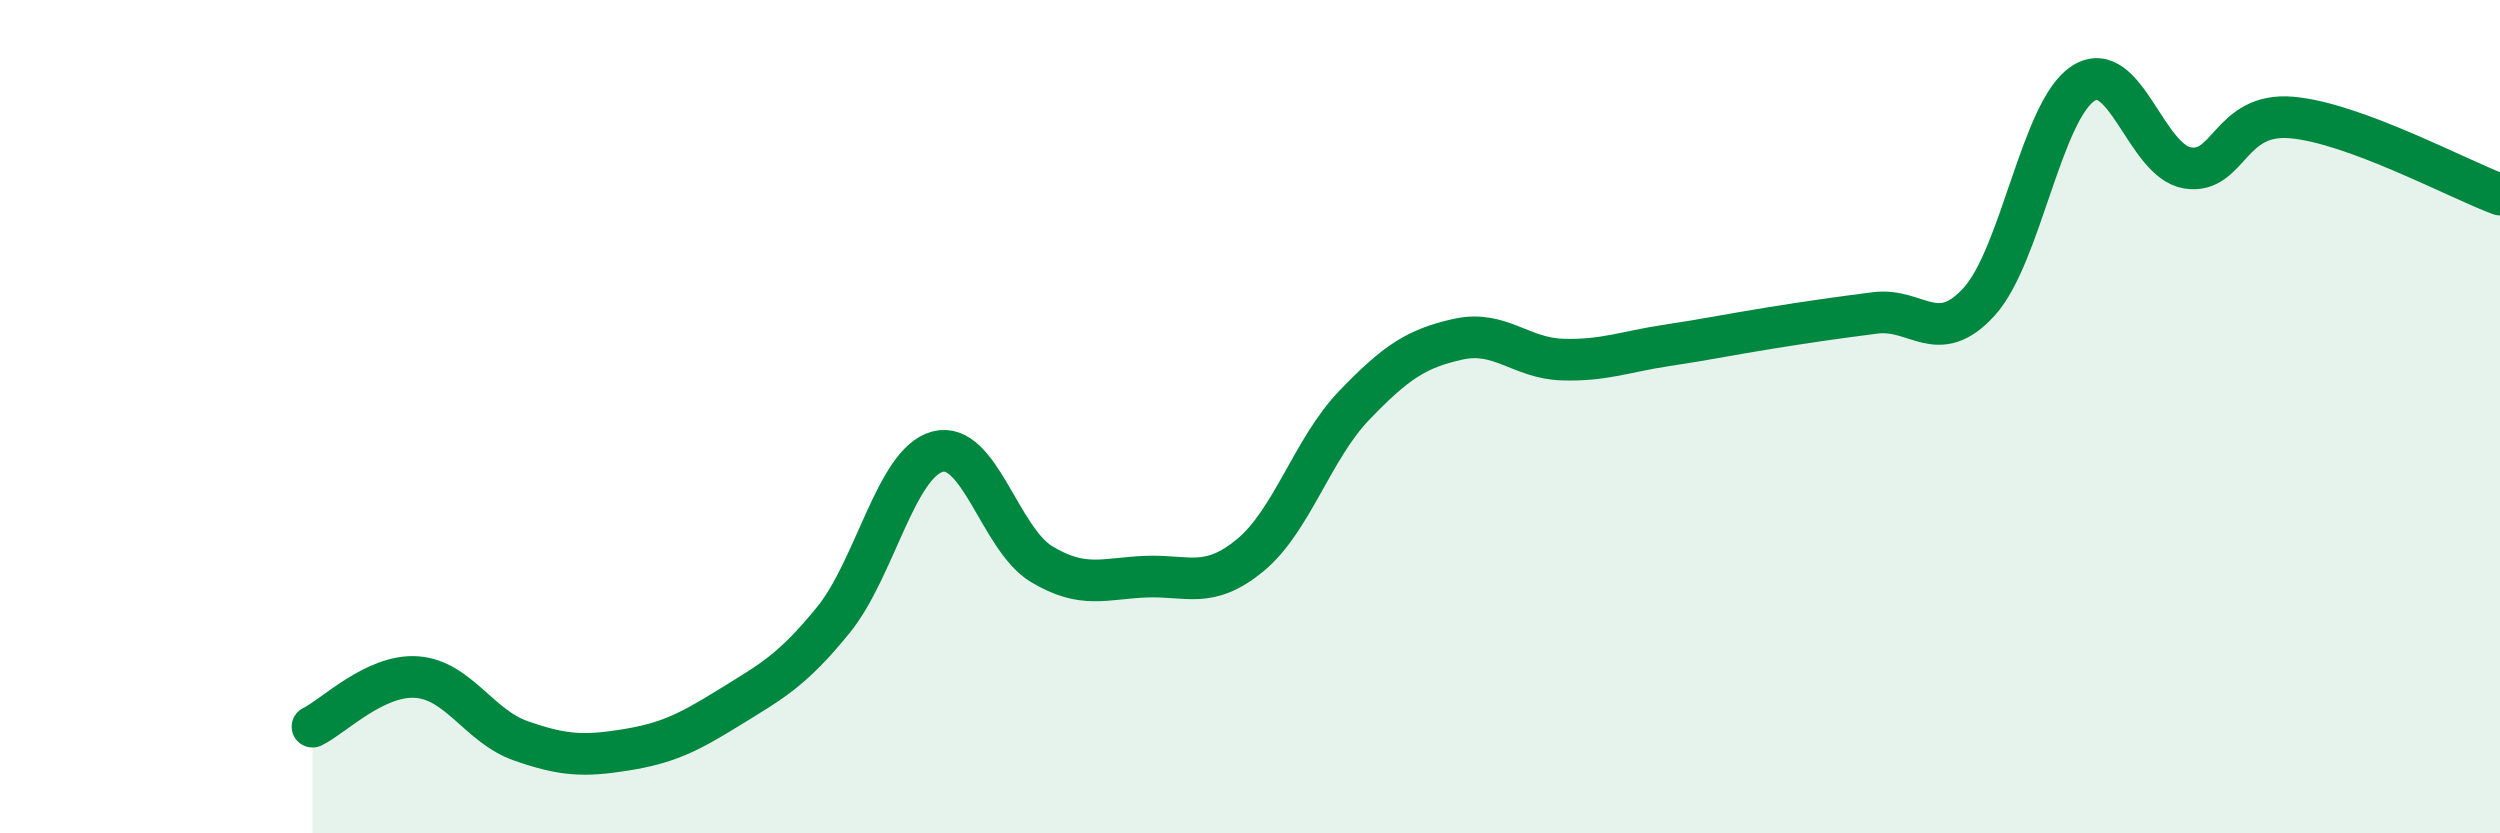
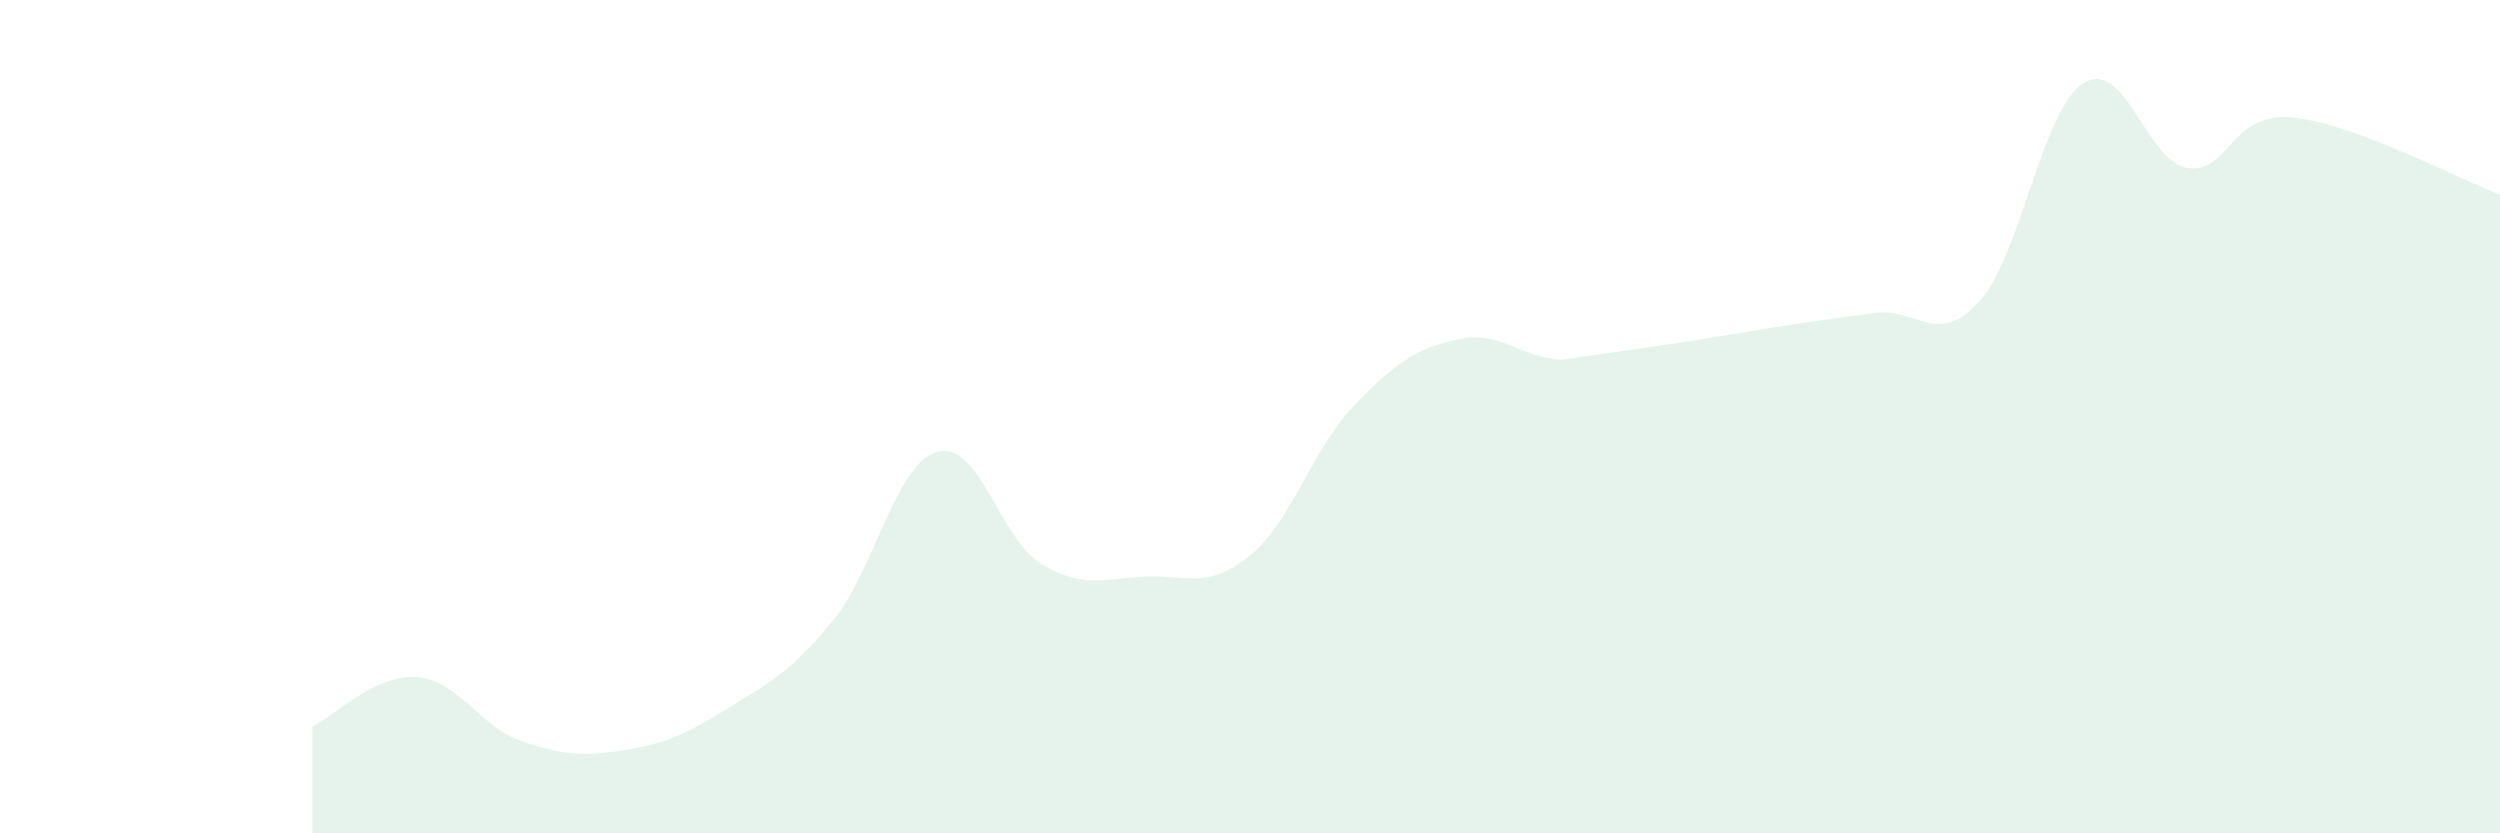
<svg xmlns="http://www.w3.org/2000/svg" width="60" height="20" viewBox="0 0 60 20">
-   <path d="M 7.5,17.44 C 8,17.2 9,16.18 10,16.25 C 11,16.32 11.5,17.43 12.5,17.78 C 13.5,18.13 14,18.16 15,18 C 16,17.84 16.5,17.6 17.5,16.98 C 18.5,16.36 19,16.11 20,14.88 C 21,13.65 21.5,11.11 22.5,10.84 C 23.5,10.57 24,12.94 25,13.54 C 26,14.14 26.5,13.88 27.5,13.84 C 28.5,13.8 29,14.15 30,13.33 C 31,12.51 31.5,10.77 32.5,9.73 C 33.5,8.69 34,8.36 35,8.14 C 36,7.92 36.5,8.6 37.5,8.63 C 38.5,8.66 39,8.44 40,8.29 C 41,8.14 41.5,8.03 42.5,7.87 C 43.5,7.71 44,7.64 45,7.51 C 46,7.38 46.5,8.34 47.5,7.24 C 48.5,6.14 49,2.64 50,2 C 51,1.36 51.5,3.87 52.5,4.03 C 53.5,4.19 53.5,2.69 55,2.82 C 56.5,2.95 59,4.3 60,4.67L60 20L7.5 20Z" fill="#008740" opacity="0.1" stroke-linecap="round" stroke-linejoin="round" />
-   <path d="M 7.5,17.44 C 8,17.2 9,16.18 10,16.25 C 11,16.32 11.5,17.43 12.5,17.78 C 13.5,18.13 14,18.16 15,18 C 16,17.84 16.5,17.6 17.5,16.98 C 18.5,16.36 19,16.11 20,14.88 C 21,13.65 21.5,11.11 22.5,10.84 C 23.5,10.57 24,12.94 25,13.54 C 26,14.14 26.5,13.88 27.5,13.84 C 28.5,13.8 29,14.15 30,13.33 C 31,12.51 31.5,10.77 32.5,9.73 C 33.5,8.69 34,8.36 35,8.14 C 36,7.92 36.5,8.6 37.5,8.63 C 38.5,8.66 39,8.44 40,8.29 C 41,8.14 41.5,8.03 42.5,7.87 C 43.5,7.71 44,7.64 45,7.51 C 46,7.38 46.5,8.34 47.5,7.24 C 48.5,6.14 49,2.64 50,2 C 51,1.36 51.5,3.87 52.5,4.03 C 53.5,4.19 53.5,2.69 55,2.82 C 56.5,2.95 59,4.3 60,4.67" stroke="#008740" stroke-width="1" fill="none" stroke-linecap="round" stroke-linejoin="round" />
+   <path d="M 7.5,17.44 C 8,17.2 9,16.18 10,16.25 C 11,16.32 11.5,17.43 12.5,17.78 C 13.5,18.13 14,18.16 15,18 C 16,17.84 16.5,17.6 17.5,16.98 C 18.5,16.36 19,16.11 20,14.88 C 21,13.65 21.5,11.11 22.5,10.84 C 23.5,10.57 24,12.94 25,13.54 C 26,14.14 26.5,13.88 27.5,13.84 C 28.5,13.8 29,14.15 30,13.33 C 31,12.51 31.5,10.77 32.5,9.73 C 33.5,8.69 34,8.36 35,8.14 C 36,7.92 36.5,8.6 37.5,8.63 C 41,8.14 41.5,8.03 42.5,7.87 C 43.5,7.71 44,7.64 45,7.51 C 46,7.38 46.5,8.34 47.5,7.24 C 48.5,6.14 49,2.64 50,2 C 51,1.36 51.5,3.87 52.5,4.03 C 53.5,4.19 53.5,2.69 55,2.82 C 56.5,2.95 59,4.3 60,4.67L60 20L7.5 20Z" fill="#008740" opacity="0.1" stroke-linecap="round" stroke-linejoin="round" />
</svg>